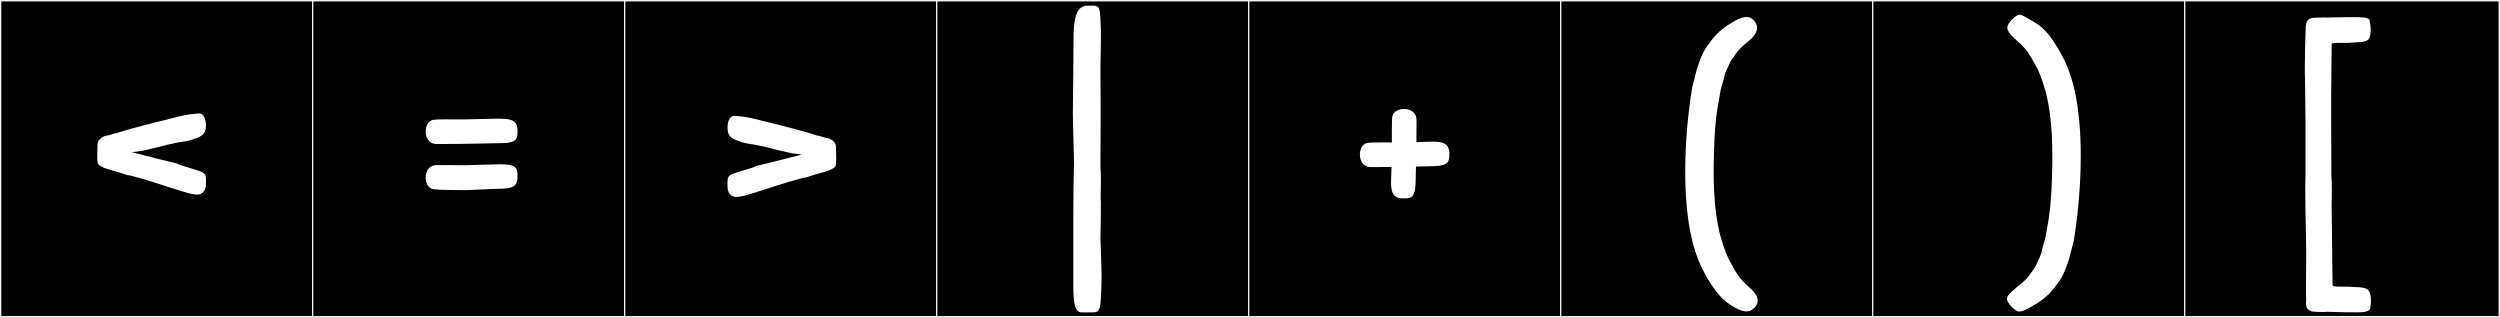
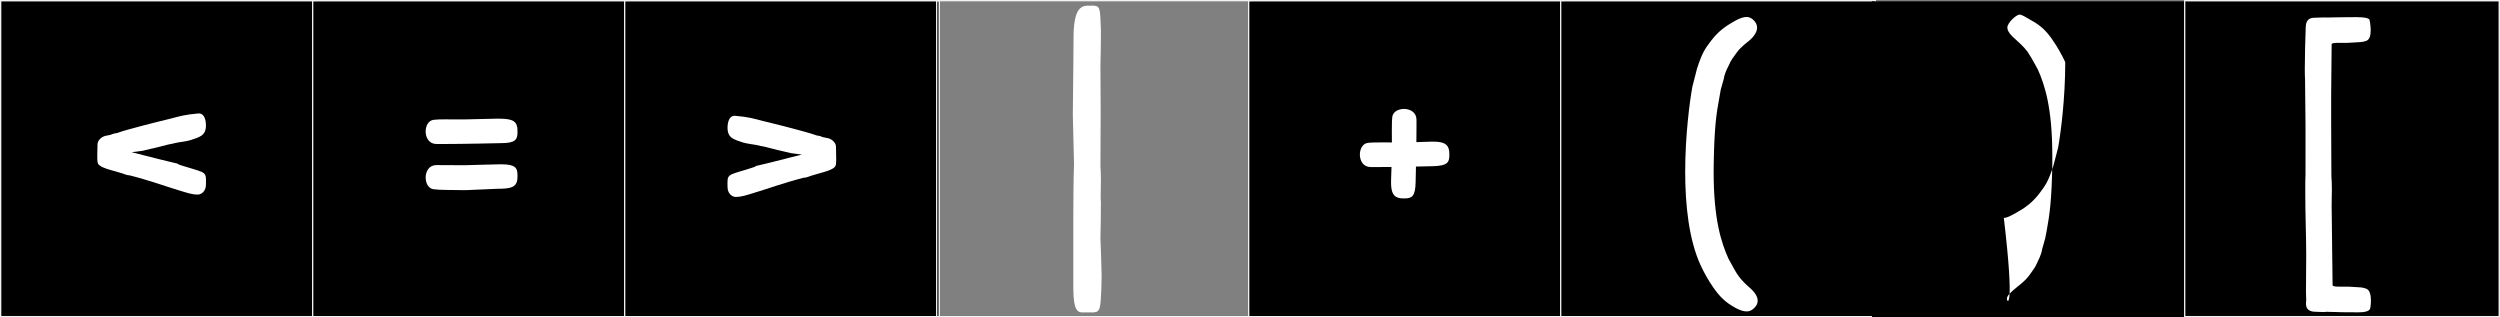
<svg xmlns="http://www.w3.org/2000/svg" version="1.1" id="Layer_1" x="0px" y="0px" width="1891px" height="240px" viewBox="0 0 1891 240" enable-background="new 0 0 1891 240" xml:space="preserve">
  <rect x="0" y="0" width="1891" height="240" fill="#808080" stroke="none" />
  <g>
    <rect y="1" width="238" height="239" />
    <g>
      <path fill="#F2F2F2" d="M238,1v238H1V1H238 M239,0H0v240h239V0L239,0z" />
    </g>
  </g>
  <g>
    <rect x="236" y="1" width="238" height="239" />
    <g>
      <path fill="#F2F2F2" d="M474,1v238H237V1H474 M475,0H236v240h239V0L475,0z" />
    </g>
  </g>
  <g>
    <rect x="472" y="1" width="238" height="239" />
    <g>
      <path fill="#F2F2F2" d="M710,1v238H473V1H710 M711,0H472v240h239V0L711,0z" />
    </g>
  </g>
  <g>
-     <rect x="708" y="1" width="238" height="239" />
    <g>
      <path fill="#F2F2F2" d="M946,1v238H709V1H946 M947,0H708v240h239V0L947,0z" />
    </g>
  </g>
  <g>
    <rect x="944" y="1" width="238" height="239" />
    <g>
      <path fill="#F2F2F2" d="M1182,1v238H945V1H1182 M1183,0H944v240h239V0L1183,0z" />
    </g>
  </g>
  <g>
    <rect x="1180" y="1" width="238" height="239" />
    <g>
      <path fill="#F2F2F2" d="M1418,1v238h-237V1H1418 M1419,0h-239v240h239V0L1419,0z" />
    </g>
  </g>
  <g>
    <rect x="1416" y="1" width="238" height="239" />
    <g>
-       <path fill="#F2F2F2" d="M1654,1v238h-237V1H1654 M1655,0h-239v240h239V0L1655,0z" />
-     </g>
+       </g>
  </g>
  <g>
    <rect x="1652" y="1" width="238" height="239" />
    <g>
      <path fill="#F2F2F2" d="M1890,1v238h-237V1H1890 M1891,0h-239v240h239V0L1891,0z" />
    </g>
  </g>
  <g>
    <path fill="#FFFFFF" d="M150.343,85.805c4.508,0,5.432,5.465,5.432,9.102c0,7.739-4.788,8.763-11.48,11.037   c-3.143,1.067-9.55,1.607-12.28,2.361c-1.324,0.365-1.918,0.523-2.514,0.547c-1.582,0.295-2.472,0.473-8.523,2.075   c-6.073,1.607-6.849,1.479-13.2,3.145l-8.198,1.056l8.375,2.125c10.985,2.883,14.447,3.643,26.465,6.556   c-0.001,0.007-0.001,0.013-0.001,0.021c0,0.702,5.15,1.915,11.421,3.918c3.487,1.113,4.779,1.439,6.47,2.174   c3.139,1.365,3.505,3.129,3.505,6.361c0,0.984-0.034,2.104-0.034,3.391c0,4.683-3.106,7.3-5.963,7.514   c-5.116-0.049-8.193-1.372-13.177-2.796c-10.435-3.114-23.309-7.89-38.483-11.73c-2.09-0.049-3.655-0.851-5.996-1.61   c-5.603-1.817-13.816-3.436-16.955-6.016c-1.839-1.512-1.559-3.369-1.612-7.499c0.047-3.212,0.044-4.862,0.147-7.857l0.002-0.069   c-0.005-0.09-0.007-0.18-0.007-0.271c0-2.852,2.498-5.556,5.823-6.536c1.506-0.443,3.776-0.516,5.463-1.352   c1.344-0.666,2.509-0.457,3.897-0.949c5.179-1.838,9.63-2.923,17.164-4.979c8.282-2.26,13.647-3.462,23.041-5.818   c7.338-1.916,10.72-2.983,20.687-3.873C149.994,85.813,150.171,85.805,150.343,85.805z" />
    <path fill="#FFFFFF" d="M334.24,108.934c-1.517,0-2.93-0.006-4.207-0.019c-5.514-0.054-8.066-4.798-8.066-9.444   c0-4.151,2.036-8.226,5.814-8.813c1.986-0.309,5.082-0.384,8.733-0.384c3.379,0,7.233,0.064,11.123,0.064   c1.513,0,3.032-0.01,4.529-0.037l24.013-0.555c9.79,0,14.431,0.894,15.169,7.288c0.046,1.048,0.086,2.022,0.086,2.923   c0,5.539-1.5,8.305-12.216,8.305C379.219,108.262,350.643,108.934,334.24,108.934z M351.633,124.971   c4.817-0.067,21.403-0.697,26.957-0.697c0.229,0,0.439,0,0.629,0.003c10.716,0,12.216,2.765,12.216,8.304   c0,0.9-0.04,1.875-0.086,2.923c-0.738,6.395-5.379,7.289-15.169,7.289l-24.013,1.046c-9.507-0.17-19.845-0.006-24.385-0.712   c-3.779-0.588-5.814-4.662-5.814-8.813c0-4.646,2.552-9.391,8.066-9.444L351.633,124.971z" />
    <path fill="#FFFFFF" d="M576.961,91.483c9.394,2.356,14.759,3.559,23.041,5.818c7.534,2.056,11.985,3.14,17.164,4.978   c1.388,0.493,2.553,0.283,3.896,0.949c1.688,0.836,3.957,0.908,5.464,1.352c3.325,0.98,5.823,3.686,5.823,6.537   c0,0.09-0.003,0.18-0.008,0.271l0.002,0.069c0.103,2.994,0.1,4.645,0.147,7.857c-0.053,4.129,0.228,5.986-1.612,7.499   c-3.139,2.58-11.352,4.198-16.955,6.015c-2.341,0.76-3.906,1.562-5.996,1.611c-15.174,3.841-28.048,8.615-38.482,11.73   c-4.984,1.424-8.061,2.747-13.177,2.795c-2.857-0.213-5.963-2.83-5.963-7.514c0-1.286-0.034-2.406-0.034-3.389   c0-3.234,0.366-4.998,3.505-6.362c1.69-0.735,2.982-1.061,6.47-2.175c6.271-2.002,11.422-3.215,11.422-3.918   c0-0.007-0.001-0.014-0.002-0.02c12.019-2.914,15.48-3.672,26.465-6.557l8.376-2.125l-8.198-1.055   c-6.351-1.665-7.127-1.537-13.2-3.145c-6.052-1.603-6.941-1.78-8.523-2.076c-0.595-0.022-1.189-0.182-2.514-0.547   c-2.729-0.754-9.138-1.293-12.28-2.361c-6.692-2.273-11.48-3.297-11.48-11.035c0-3.639,0.924-9.102,5.432-9.102   c0.172,0,0.349,0.008,0.531,0.023C566.241,88.5,569.623,89.567,576.961,91.483z" />
    <path fill="#FFFFFF" d="M811.847,164.658c0-13.139,0.181-31.139,0.54-40.498l-0.899-37.438l0.359-35.099l0.181-22.859   c0-20.519,4.68-24.479,10.799-24.479h4.681c5.22,0.359,4.499,3.96,5.22,18.539v3.24c0,5.76-0.181,18.719-0.36,23.398v1.801   c0,6.119,0.18,21.418,0.18,33.658l-0.18,40.858c0.18,1.979,0.36,5.939,0.36,10.259c0,4.32-0.181,9.18-0.181,12.42v1.801   c0,0.719,0.181,1.619,0.181,2.879c0,7.38-0.181,22.68-0.36,26.819c0.18,5.04,0.9,23.759,0.9,28.979c0,0,0,2.88-0.181,6.84v1.979   c-0.72,14.58-0.54,18.18-5.76,18.539h-8.999c-5.76,0-6.48-8.1-6.48-21.599V164.658z" />
    <path fill="#FFFFFF" d="M1070.777,137.863c-0.203,10.705-2.841,12.213-8.377,12.213c-0.877,0-1.826-0.038-2.85-0.083   c-5.704-0.658-7.357-4.459-7.357-12.187c0-0.936,0.024-1.93,0.068-2.982l0.281-8.533c-4.156,0.05-8.186,0.082-11.698,0.082   c-1.493,0-2.893-0.006-4.168-0.019c-5.515-0.054-8.066-4.798-8.066-9.444c0-4.151,2.036-8.226,5.815-8.813   c1.985-0.31,6.104-0.384,10.905-0.384c2.392,0,4.952,0.02,7.503,0.035c-0.019-2.922-0.043-5.891-0.043-8.638   c0-4.8,0.074-8.918,0.383-10.904c0.588-3.778,4.662-5.814,8.813-5.814c4.646,0,9.391,2.552,9.444,8.065   c0.013,1.277,0.019,2.676,0.019,4.17c0,3.844-0.038,8.307-0.097,12.877l9.689-0.319c0.971-0.034,1.892-0.054,2.762-0.054   c7.91,0,11.742,1.582,12.407,7.343c0.046,1.042,0.086,2.005,0.086,2.892c0,5.48-1.502,8.028-12.216,8.335   c0,0-5.51,0.137-13.041,0.287C1070.9,132.915,1070.777,137.863,1070.777,137.863z" />
    <path fill="#FFFFFF" d="M1301.585,67.722c0,0.004,0.001,0.009,0.001,0.015c0,0.383-0.963,5.501-0.985,5.619   c-2.403,12.814-3.827,22.579-4.336,49.976l-0.003,0.187c-0.042,2.266-0.062,4.463-0.062,6.594c0,36.207,5.872,53.59,11.196,65.521   c0.173,0.386,1.329,2.344,1.93,3.47c2.044,3.832,3.433,6.435,5.662,9.598c2.962,4.201,7.946,8.474,7.946,8.474   c4.946,4.122,6.578,7.567,6.578,10.3c0,2.104-0.967,3.783-2.135,5.024c-1.467,1.56-3.285,3.054-6.303,3.054   c-2.195,0-5.024-0.791-8.813-2.924c-7.073-3.979-11.28-7.946-16.36-15.227c-3.699-5.303-6.975-11.221-9.439-16.527   c-9.021-19.414-11.776-45.99-11.776-70.842c0-27.65,3.411-53.165,5.404-64.307l3.514-13.73   c3.916-12.104,6.052-15.129,10.702-21.213c5.384-7.045,10.711-10.893,17.783-14.871c3.97-2.234,6.816-3.065,8.976-3.065   c2.736,0,4.369,1.334,5.785,2.839c1.191,1.266,2.208,3.023,2.208,5.223c0,2.762-1.602,6.221-6.474,10.279   c0,0-5.874,4.272-8.836,8.475c-2.229,3.162-4.426,5.607-6.018,9.598c-0.474,1.186-3.13,5.406-3.842,10.391L1301.585,67.722z" />
-     <path fill="#FFFFFF" d="M1518.019,226.072c0-2.492,2.848-4.983,8.01-9.256c0,0,5.874-4.271,8.899-8.543   c2.136-3.204,4.45-5.696,6.052-9.611c0.356-1.246,3.026-5.34,3.738-10.324l2.313-8.188c0-0.356,1.068-5.518,1.068-5.518   c2.313-12.816,3.737-22.605,4.271-50.017v-0.179v-6.585c0-36.312-5.695-53.576-11.035-65.502c-0.179-0.356-1.425-2.313-1.958-3.56   c-2.137-3.738-3.561-6.408-5.696-9.611c-3.025-4.094-8.01-8.366-8.01-8.366c-5.162-4.45-7.298-7.298-7.298-9.968   c0-3.738,6.942-9.789,9.078-9.789c1.958,0,4.271,1.602,8.899,4.271c7.12,3.916,11.392,7.832,16.376,15.129   c3.737,5.34,6.941,11.214,9.434,16.554c9.077,19.401,11.747,46.101,11.747,70.842c0,27.767-3.382,53.22-5.34,64.434l-3.56,13.706   c-3.916,12.104-6.052,15.129-10.68,21.181c-5.34,6.942-10.68,10.857-17.8,14.773c-4.449,2.492-6.941,3.737-9.077,3.737   C1524.07,235.684,1518.019,228.92,1518.019,226.072z" />
+     <path fill="#FFFFFF" d="M1518.019,226.072c0-2.492,2.848-4.983,8.01-9.256c0,0,5.874-4.271,8.899-8.543   c2.136-3.204,4.45-5.696,6.052-9.611c0.356-1.246,3.026-5.34,3.738-10.324l2.313-8.188c0-0.356,1.068-5.518,1.068-5.518   c2.313-12.816,3.737-22.605,4.271-50.017v-0.179v-6.585c0-36.312-5.695-53.576-11.035-65.502c-0.179-0.356-1.425-2.313-1.958-3.56   c-2.137-3.738-3.561-6.408-5.696-9.611c-3.025-4.094-8.01-8.366-8.01-8.366c-5.162-4.45-7.298-7.298-7.298-9.968   c0-3.738,6.942-9.789,9.078-9.789c1.958,0,4.271,1.602,8.899,4.271c7.12,3.916,11.392,7.832,16.376,15.129   c3.737,5.34,6.941,11.214,9.434,16.554c0,27.767-3.382,53.22-5.34,64.434l-3.56,13.706   c-3.916,12.104-6.052,15.129-10.68,21.181c-5.34,6.942-10.68,10.857-17.8,14.773c-4.449,2.492-6.941,3.737-9.077,3.737   C1524.07,235.684,1518.019,228.92,1518.019,226.072z" />
    <path fill="#FFFFFF" d="M1768.455,32.416c-2.492,0-4.806,0.178-4.806,1.067v1.245c0,14.596-0.356,22.072-0.356,37.023v21.182   l0.179,40.404c0.178,1.958,0.355,5.873,0.355,10.146s-0.178,9.077-0.178,12.282c0,5.695,0.355,22.248,0.355,29.725v1.424   c0,4.628,0.356,21.182,0.356,27.411v1.424c0.178,0.89,2.492,1.067,4.806,1.067h3.204h3.916c11.392,0.713,9.611,0.356,13.171,1.424   c3.204,0.891,3.916,5.34,3.916,9.078c0,3.025-0.534,5.874-0.534,5.874s-0.178,3.026-8.01,3.026c-1.602,0-2.491,0.178-4.628,0   h-3.203c-9.434,0-10.858-0.356-16.731-0.356c-0.712,0-1.603,0-2.314,0.178c-1.246,0-4.449-0.178-5.518-0.178   c-3.025,0-8.188-0.179-8.188-6.229c0-1.068,0.178-1.959,0.178-3.026c0-1.246-0.178-2.848-0.178-5.696v-1.067   c0-8.188,0.178-18.689,0.178-26.877c0-14.773-0.712-28.835-0.712-48.593c0-4.983,0-9.256,0.178-12.637V94.713l-0.355-34.709   c-0.179-2.313-0.179-5.161-0.179-8.365c0-8.544,0.356-22.961,0.713-31.684c0.355-6.407,4.627-6.585,7.653-6.585   c1.068,0,5.162-0.179,6.408-0.179c2.313,0.179,3.203,0,5.161,0c2.492,0,6.23-0.178,12.994-0.178h3.203c2.137-0.178,2.314,0,3.916,0   c8.544,0,8.9,1.958,8.9,1.958s0.89,3.916,0.89,7.832c0,3.737-0.712,7.298-3.56,8.188c-3.561,1.068-2.67,0.712-14.062,1.425h-3.916   H1768.455z" />
  </g>
</svg>